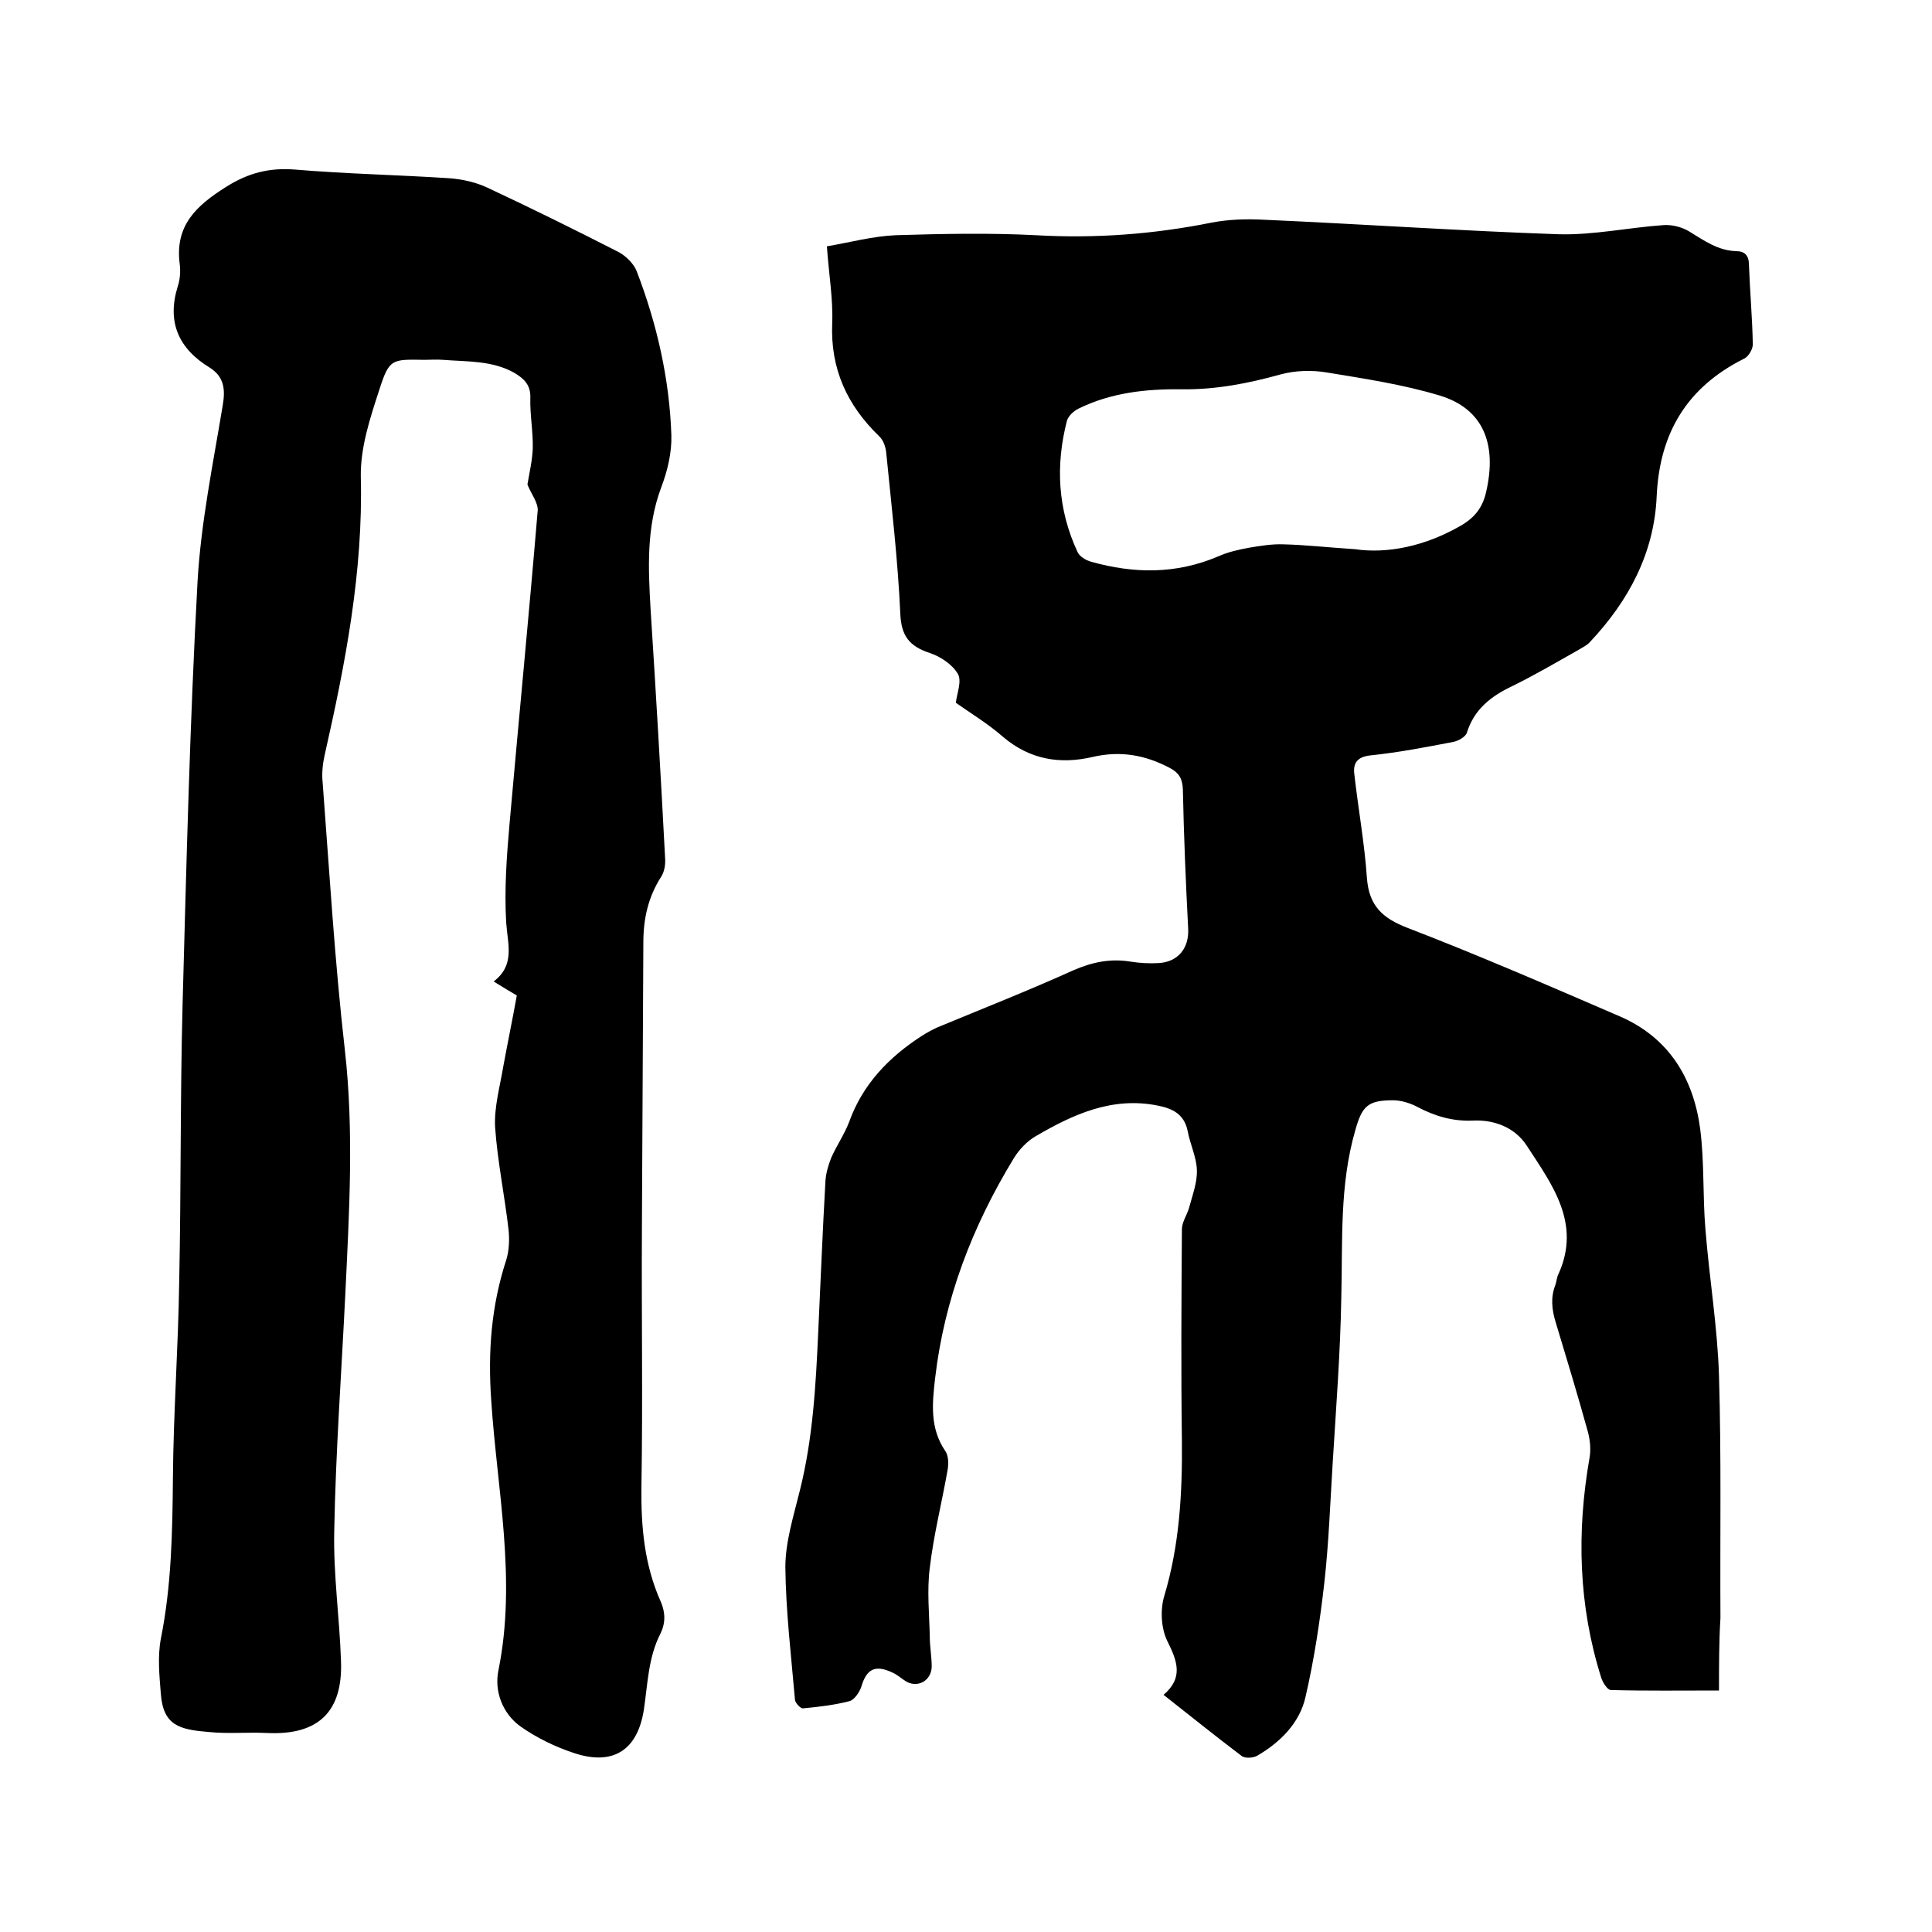
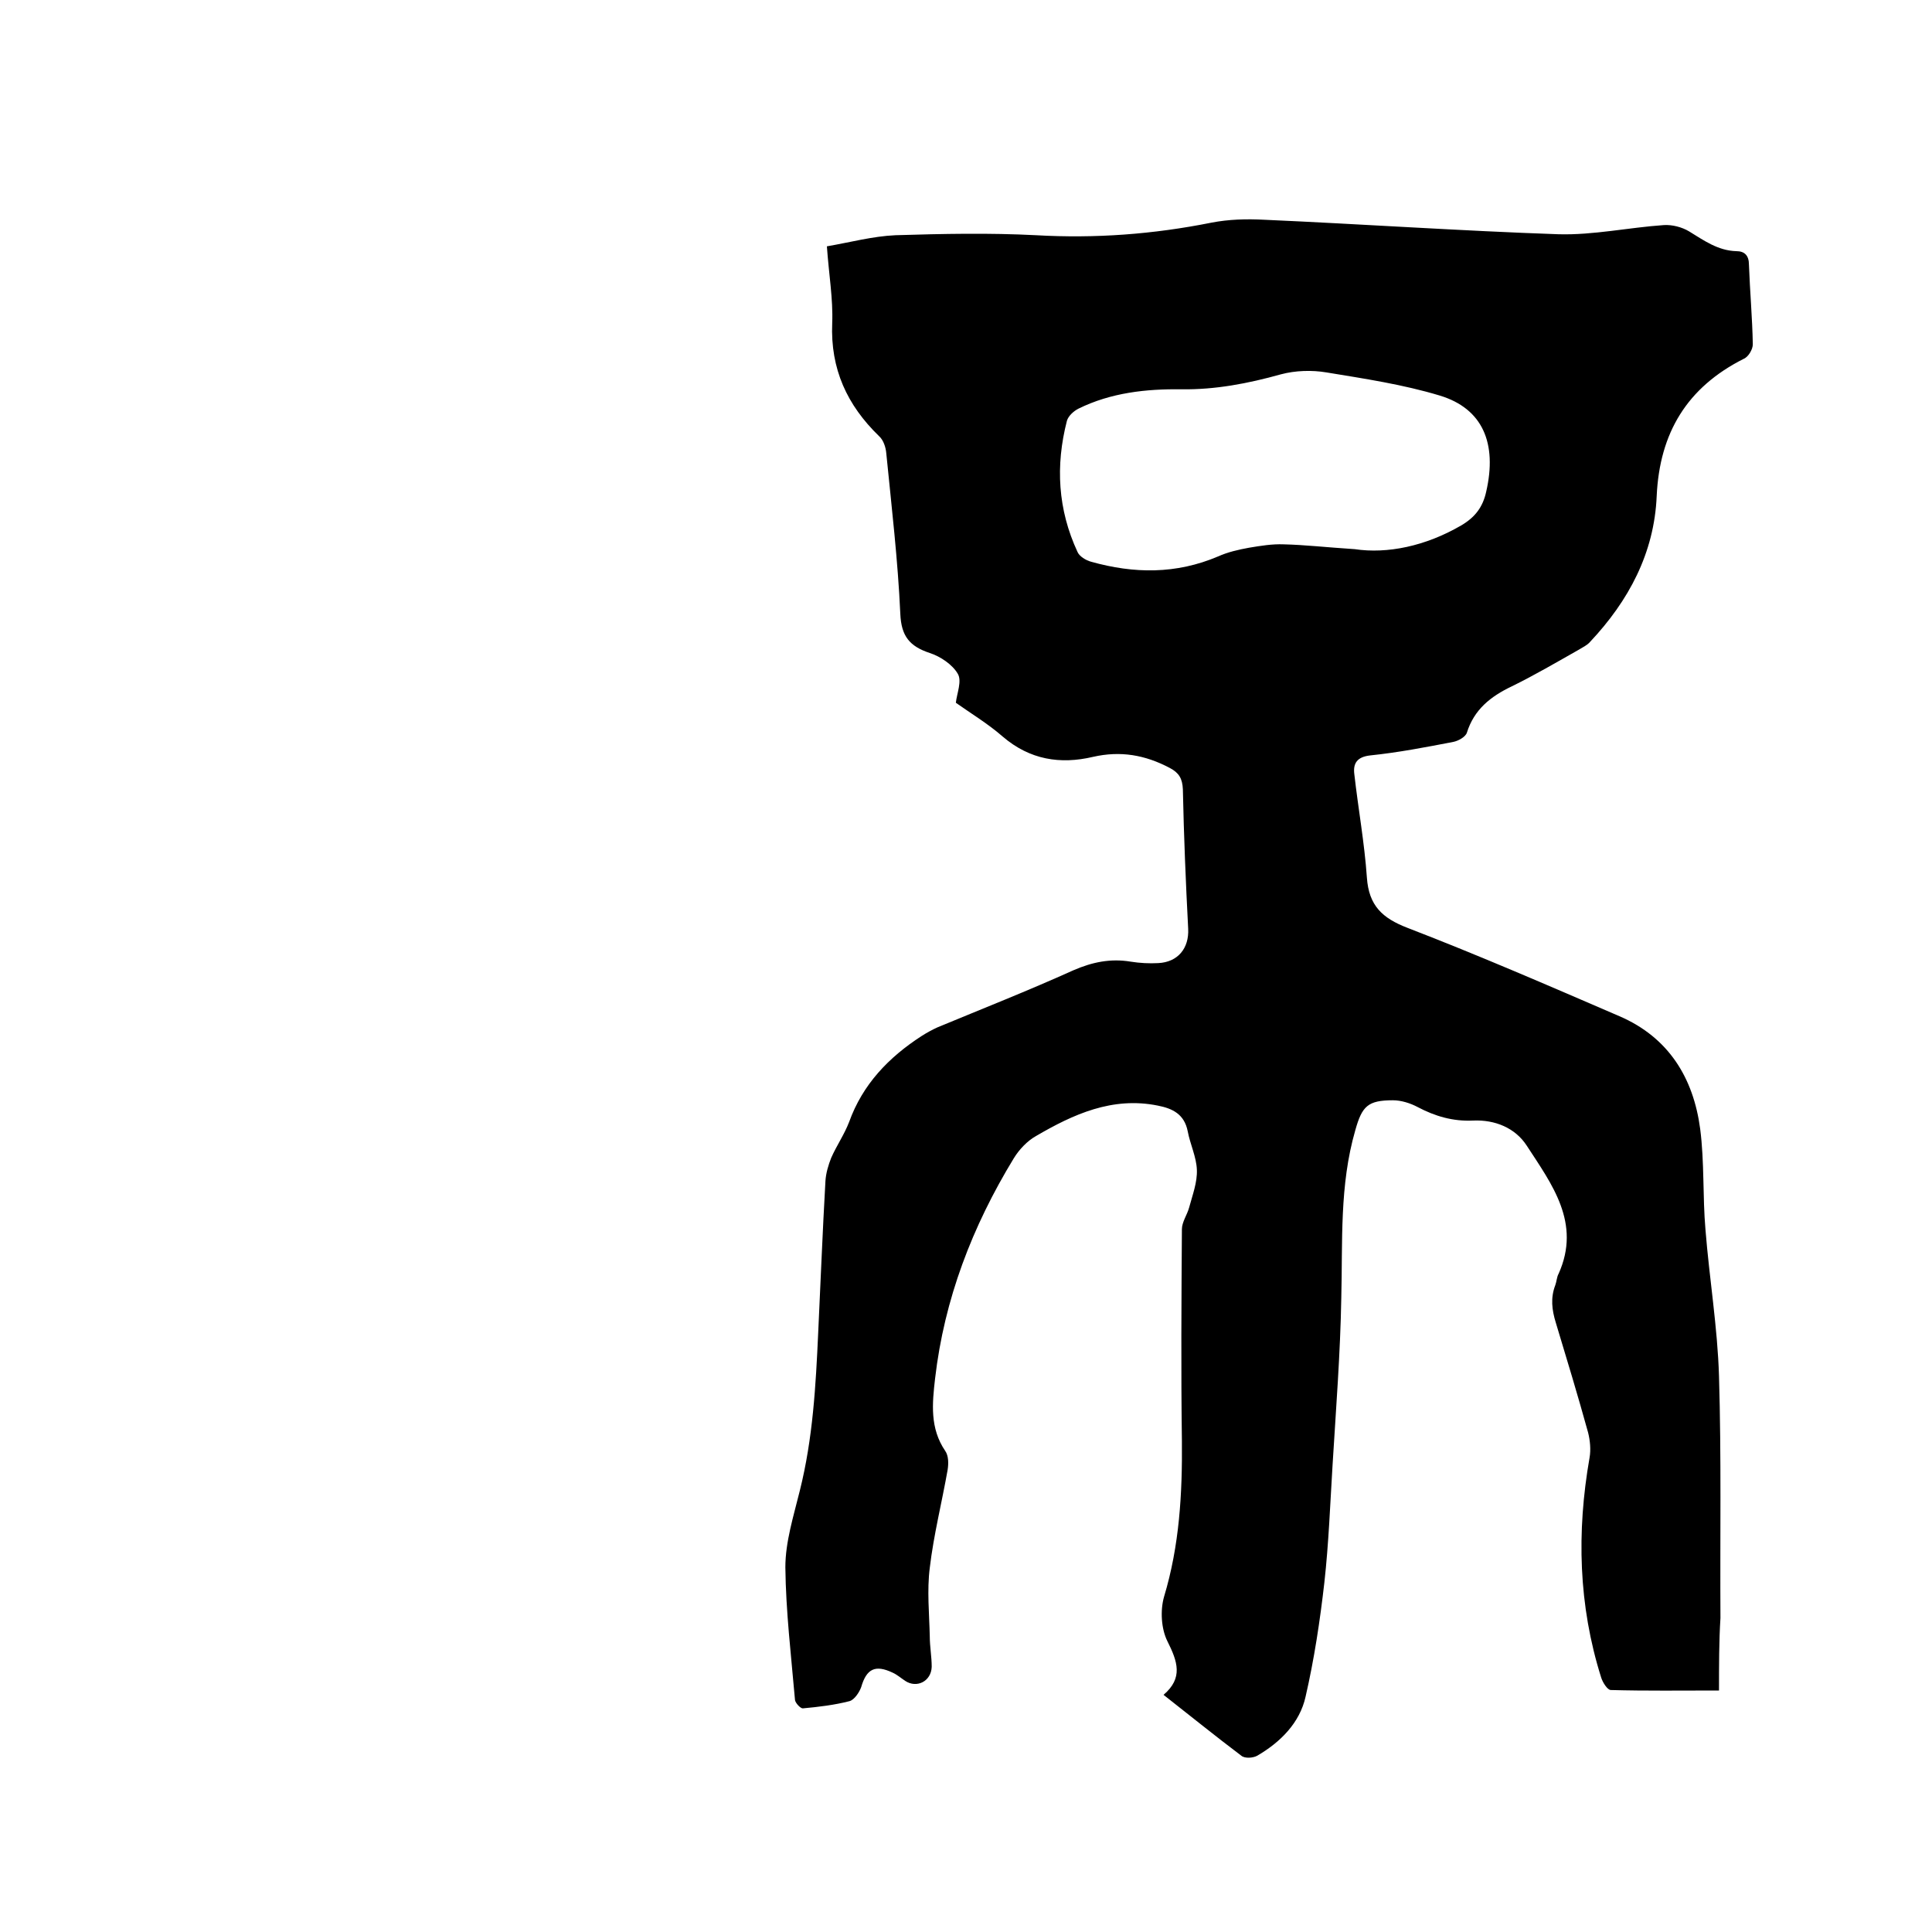
<svg xmlns="http://www.w3.org/2000/svg" enable-background="new 0 0 400 400" viewBox="0 0 400 400">
  <path d="m355.9 350c-7.9 0-15.1.1-22.4-.1-.7 0-1.7-1.6-2-2.6-4.7-14.9-5.1-30.1-2.4-45.5.3-1.7.1-3.6-.3-5.2-2.1-7.6-4.4-15.2-6.7-22.8-.8-2.6-1.1-5.1-.1-7.7.3-.8.3-1.7.7-2.4 4.7-10.5-1.4-18.5-6.6-26.5-2.4-3.7-6.6-5.4-11.1-5.2-4.2.2-7.9-.9-11.5-2.8-1.5-.8-3.4-1.4-5.1-1.4-5.2 0-6.4 1.2-7.8 6.2-3.3 11.4-2.6 23-2.9 34.7-.2 11.5-1.1 23-1.8 34.5-.5 8.1-.8 16.3-1.7 24.4-.9 7.9-2.1 15.9-3.9 23.7-1.2 5.4-5.2 9.4-10 12.2-.9.5-2.6.6-3.3 0-5.3-4-10.5-8.2-16.1-12.6 4.1-3.5 2.9-6.9.8-11.1-1.3-2.6-1.5-6.4-.7-9.2 3.2-10.6 3.8-21.4 3.7-32.3-.2-14.6-.1-29.2 0-43.8 0-1.5 1.1-3 1.5-4.5.7-2.6 1.7-5.2 1.6-7.8-.1-2.7-1.4-5.3-1.9-8-.7-3.5-3.1-4.7-6.2-5.3-9.4-1.9-17.5 1.8-25.2 6.3-1.8 1-3.5 2.8-4.6 4.6-8.6 14.1-14.4 29.2-16.3 45.6-.6 5.2-1.1 10.3 2.1 15 .7 1 .7 2.6.5 3.9-1.2 6.8-2.9 13.5-3.7 20.3-.6 4.7-.1 9.5 0 14.2 0 2.1.4 4.2.4 6.3-.1 3-3.1 4.5-5.5 2.9-.9-.6-1.7-1.3-2.6-1.7-3.6-1.7-5.4-.8-6.5 3-.4 1.1-1.4 2.6-2.4 2.9-3.1.8-6.4 1.2-9.7 1.5-.5 0-1.5-1.1-1.6-1.7-.8-9.2-1.9-18.4-2-27.5 0-5.3 1.7-10.6 3-15.9 2.7-10.8 3.3-21.7 3.8-32.7.5-10.5.9-20.9 1.5-31.4.1-1.6.6-3.3 1.2-4.8 1.1-2.5 2.7-4.8 3.7-7.4 2.8-7.8 8.2-13.4 15-17.8 1.1-.7 2.2-1.3 3.3-1.8 9.4-3.9 18.8-7.6 28.1-11.8 3.9-1.7 7.7-2.5 11.9-1.8 1.9.3 3.8.4 5.7.3 4.1-.2 6.4-3.1 6.2-7.1-.5-9.6-.9-19.2-1.1-28.9-.1-2.2-.8-3.4-2.7-4.4-5.1-2.7-10.2-3.6-15.9-2.3-6.8 1.6-13.1.6-18.7-4.2-3.1-2.7-6.6-4.8-9.7-7 .2-1.9 1.3-4.5.4-6-1.1-1.9-3.6-3.6-5.8-4.3-4.2-1.4-5.9-3.5-6.1-8.1-.5-11.1-1.8-22.1-2.9-33.2-.1-1.3-.6-2.8-1.5-3.6-6.6-6.4-10.1-13.9-9.7-23.4.2-5-.7-10.1-1.1-15.9 4.7-.8 9.5-2.1 14.2-2.3 9.7-.3 19.5-.5 29.1 0 12.3.7 24.3-.2 36.3-2.6 3.6-.7 7.3-.8 11-.6 20.3.9 40.6 2.3 60.9 3 7.2.2 14.5-1.4 21.8-1.9 1.7-.1 3.7.4 5.2 1.3 3.1 1.9 6 4 9.8 4.1 1.7 0 2.6.9 2.6 2.8.2 5.5.7 11 .8 16.5 0 1-.9 2.6-1.9 3-11.7 5.9-17.4 15.3-18 28.4-.5 11.8-5.8 21.7-13.8 30.2-.6.7-1.5 1.1-2.3 1.6-4.6 2.6-9.2 5.3-13.9 7.6-4.4 2.1-7.8 4.8-9.3 9.6-.3.9-1.8 1.7-2.8 1.9-5.7 1.1-11.4 2.2-17.2 2.8-2.7.3-3.6 1.6-3.3 3.9.8 7.1 2.1 14.2 2.6 21.4.4 5.8 3.2 8.4 8.4 10.4 14.8 5.7 29.3 12 43.9 18.3 10.2 4.4 15.3 12.8 16.7 23.3.9 6.9.5 14 1.1 20.9.8 10.1 2.5 20.2 2.8 30.3.5 16.7.2 33.4.3 50.1-.3 4.8-.3 9.8-.3 15zm-75.4-236.3c6.7 1 14.6-.6 22-4.9 2.9-1.7 4.5-3.8 5.2-7 2.3-10-.7-17.2-9.6-19.9-7.6-2.3-15.6-3.5-23.5-4.8-3-.5-6.4-.4-9.4.4-6.8 1.9-13.6 3.2-20.6 3.1-7.3-.1-14.6.7-21.3 4-1 .5-2.1 1.5-2.4 2.5-2.4 9.3-1.9 18.4 2.2 27.2.4.9 1.7 1.7 2.8 2 8.9 2.5 17.6 2.6 26.3-1.1 2-.9 4.2-1.4 6.4-1.8 2.4-.4 4.8-.8 7.2-.7 4.3.1 8.6.6 14.7 1z" />
-   <path d="m109.2 100.3c.4-2.4 1-4.9 1.1-7.4.1-3.5-.6-7-.5-10.5.1-2.7-1.3-4-3.3-5.2-4.6-2.6-9.8-2.3-14.8-2.7-1.3-.1-2.5 0-3.8 0-6.8-.1-7.3-.3-9.4 6.3-1.9 5.8-3.9 11.9-3.8 17.9.5 19.7-3.2 38.7-7.5 57.7-.4 1.8-.6 3.8-.4 5.6 1.4 18.5 2.5 37 4.6 55.4 1.9 16.8.9 33.6.1 50.4-.8 16.4-2 32.8-2.3 49.2-.2 9 1.1 17.9 1.4 26.9.4 10.5-4.7 15.4-15.3 14.9-4-.2-8 .2-12-.2-6.1-.5-9.5-1.3-10-7.9-.3-3.8-.7-7.7 0-11.4 2.2-11 2.4-22 2.5-33.2.1-13.5 1.1-27.1 1.3-40.6.4-19.2.2-38.3.7-57.5.8-29.2 1.5-58.4 3.1-87.6.7-12.2 3.2-24.3 5.2-36.4.6-3.4.3-6-2.7-7.9-6.4-3.9-8.9-9.4-6.6-16.8.5-1.5.6-3.2.4-4.7-1-7.9 3.4-12 9.6-15.9 4.6-2.9 8.9-4 14.2-3.6 10.6.9 21.3 1.1 32 1.8 2.7.2 5.4.8 7.8 1.9 9.2 4.3 18.3 8.8 27.3 13.4 1.5.8 3.1 2.4 3.7 3.9 4.2 10.9 6.8 22.3 7.2 34 .1 3.6-.8 7.4-2.1 10.8-3.1 8.3-2.7 16.7-2.2 25.3 1.1 17.1 2.1 34.2 3 51.4.1 1.3-.1 2.8-.8 3.9-2.7 4.2-3.7 8.7-3.7 13.6-.1 19.8-.2 39.6-.3 59.3-.1 17.8.2 35.6-.1 53.4-.1 8.3.6 16.2 4 23.8 1 2.3 1 4.5-.1 6.7-2.5 4.9-2.6 10.4-3.4 15.7-1.3 8.3-6.3 11.6-14.3 9-4-1.3-7.9-3.2-11.3-5.6-3.7-2.7-5.4-7.3-4.5-11.6 3.8-18.8-.3-37.4-1.5-55.9-.7-10 0-19.5 3.1-29 .6-1.9.7-4.2.5-6.2-.8-7.1-2.3-14.2-2.8-21.4-.2-4.1 1-8.3 1.7-12.5.9-4.9 1.9-9.7 2.8-14.7-1.5-.9-2.9-1.7-4.8-2.9 4.5-3.4 2.9-7.7 2.6-12.2-.4-6.8.1-13.7.7-20.5 1.9-21.5 4-43 5.8-64.5.3-1.8-1.4-3.8-2.1-5.7z" />
</svg>